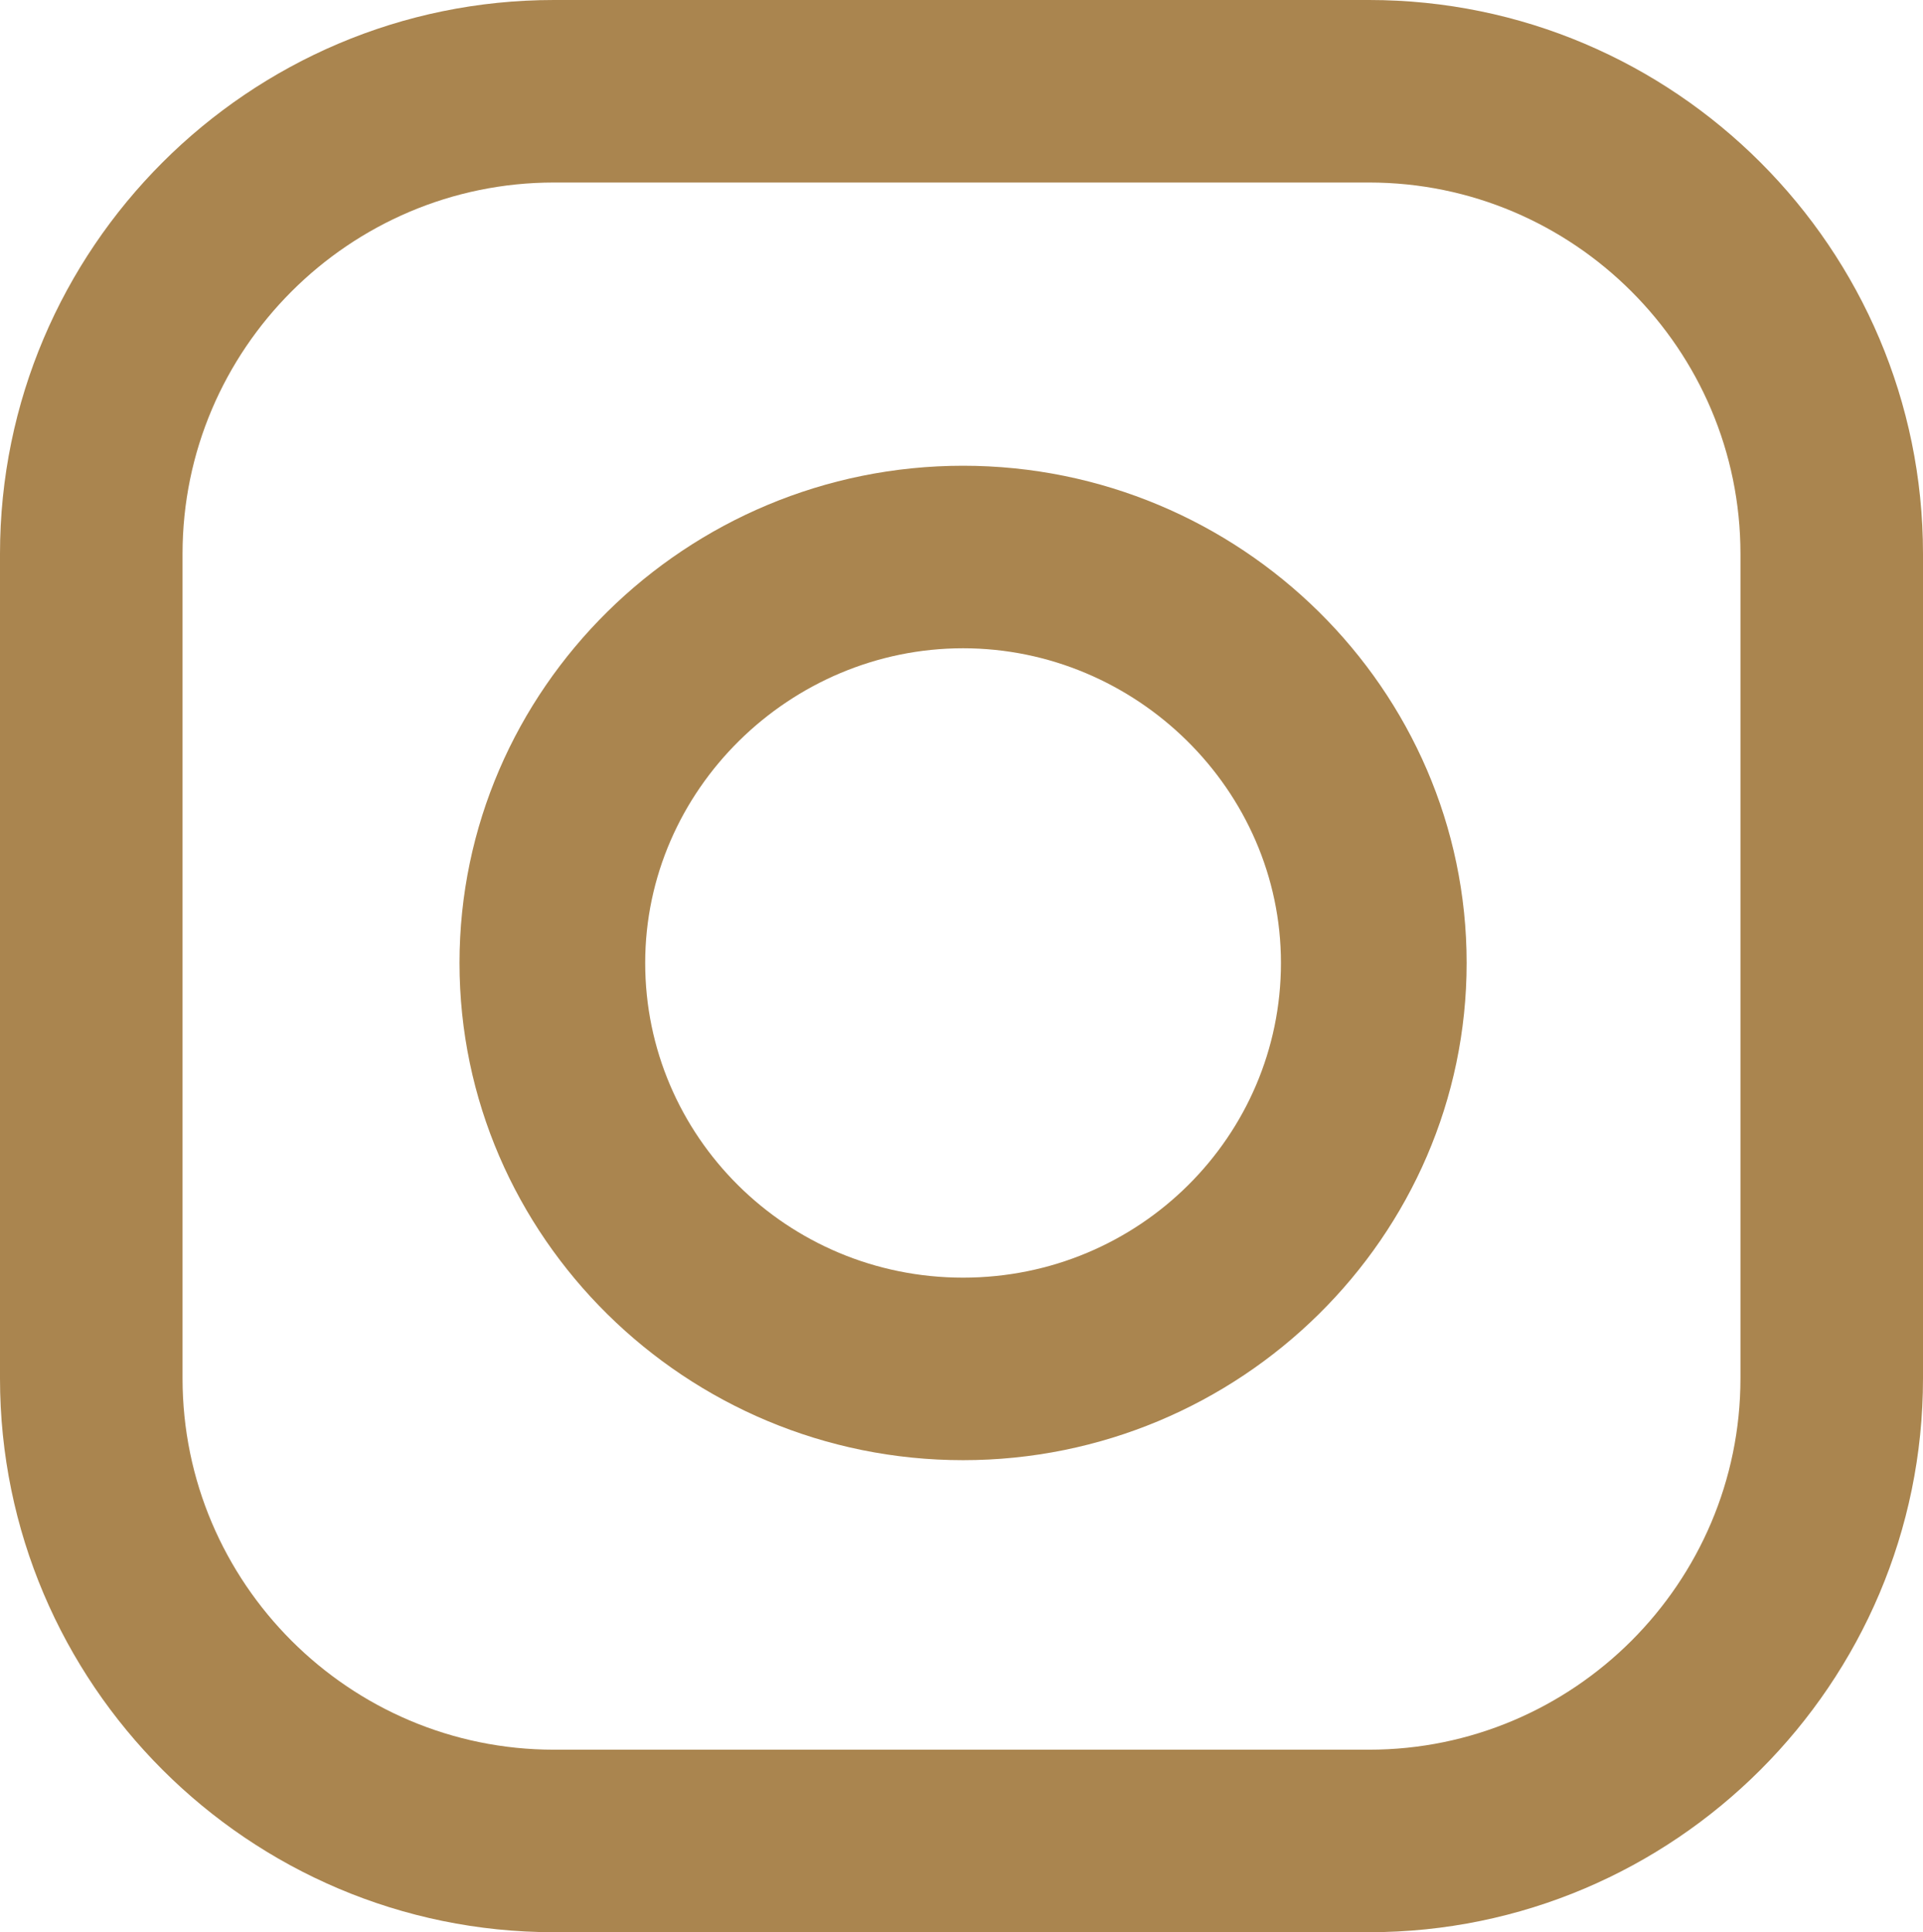
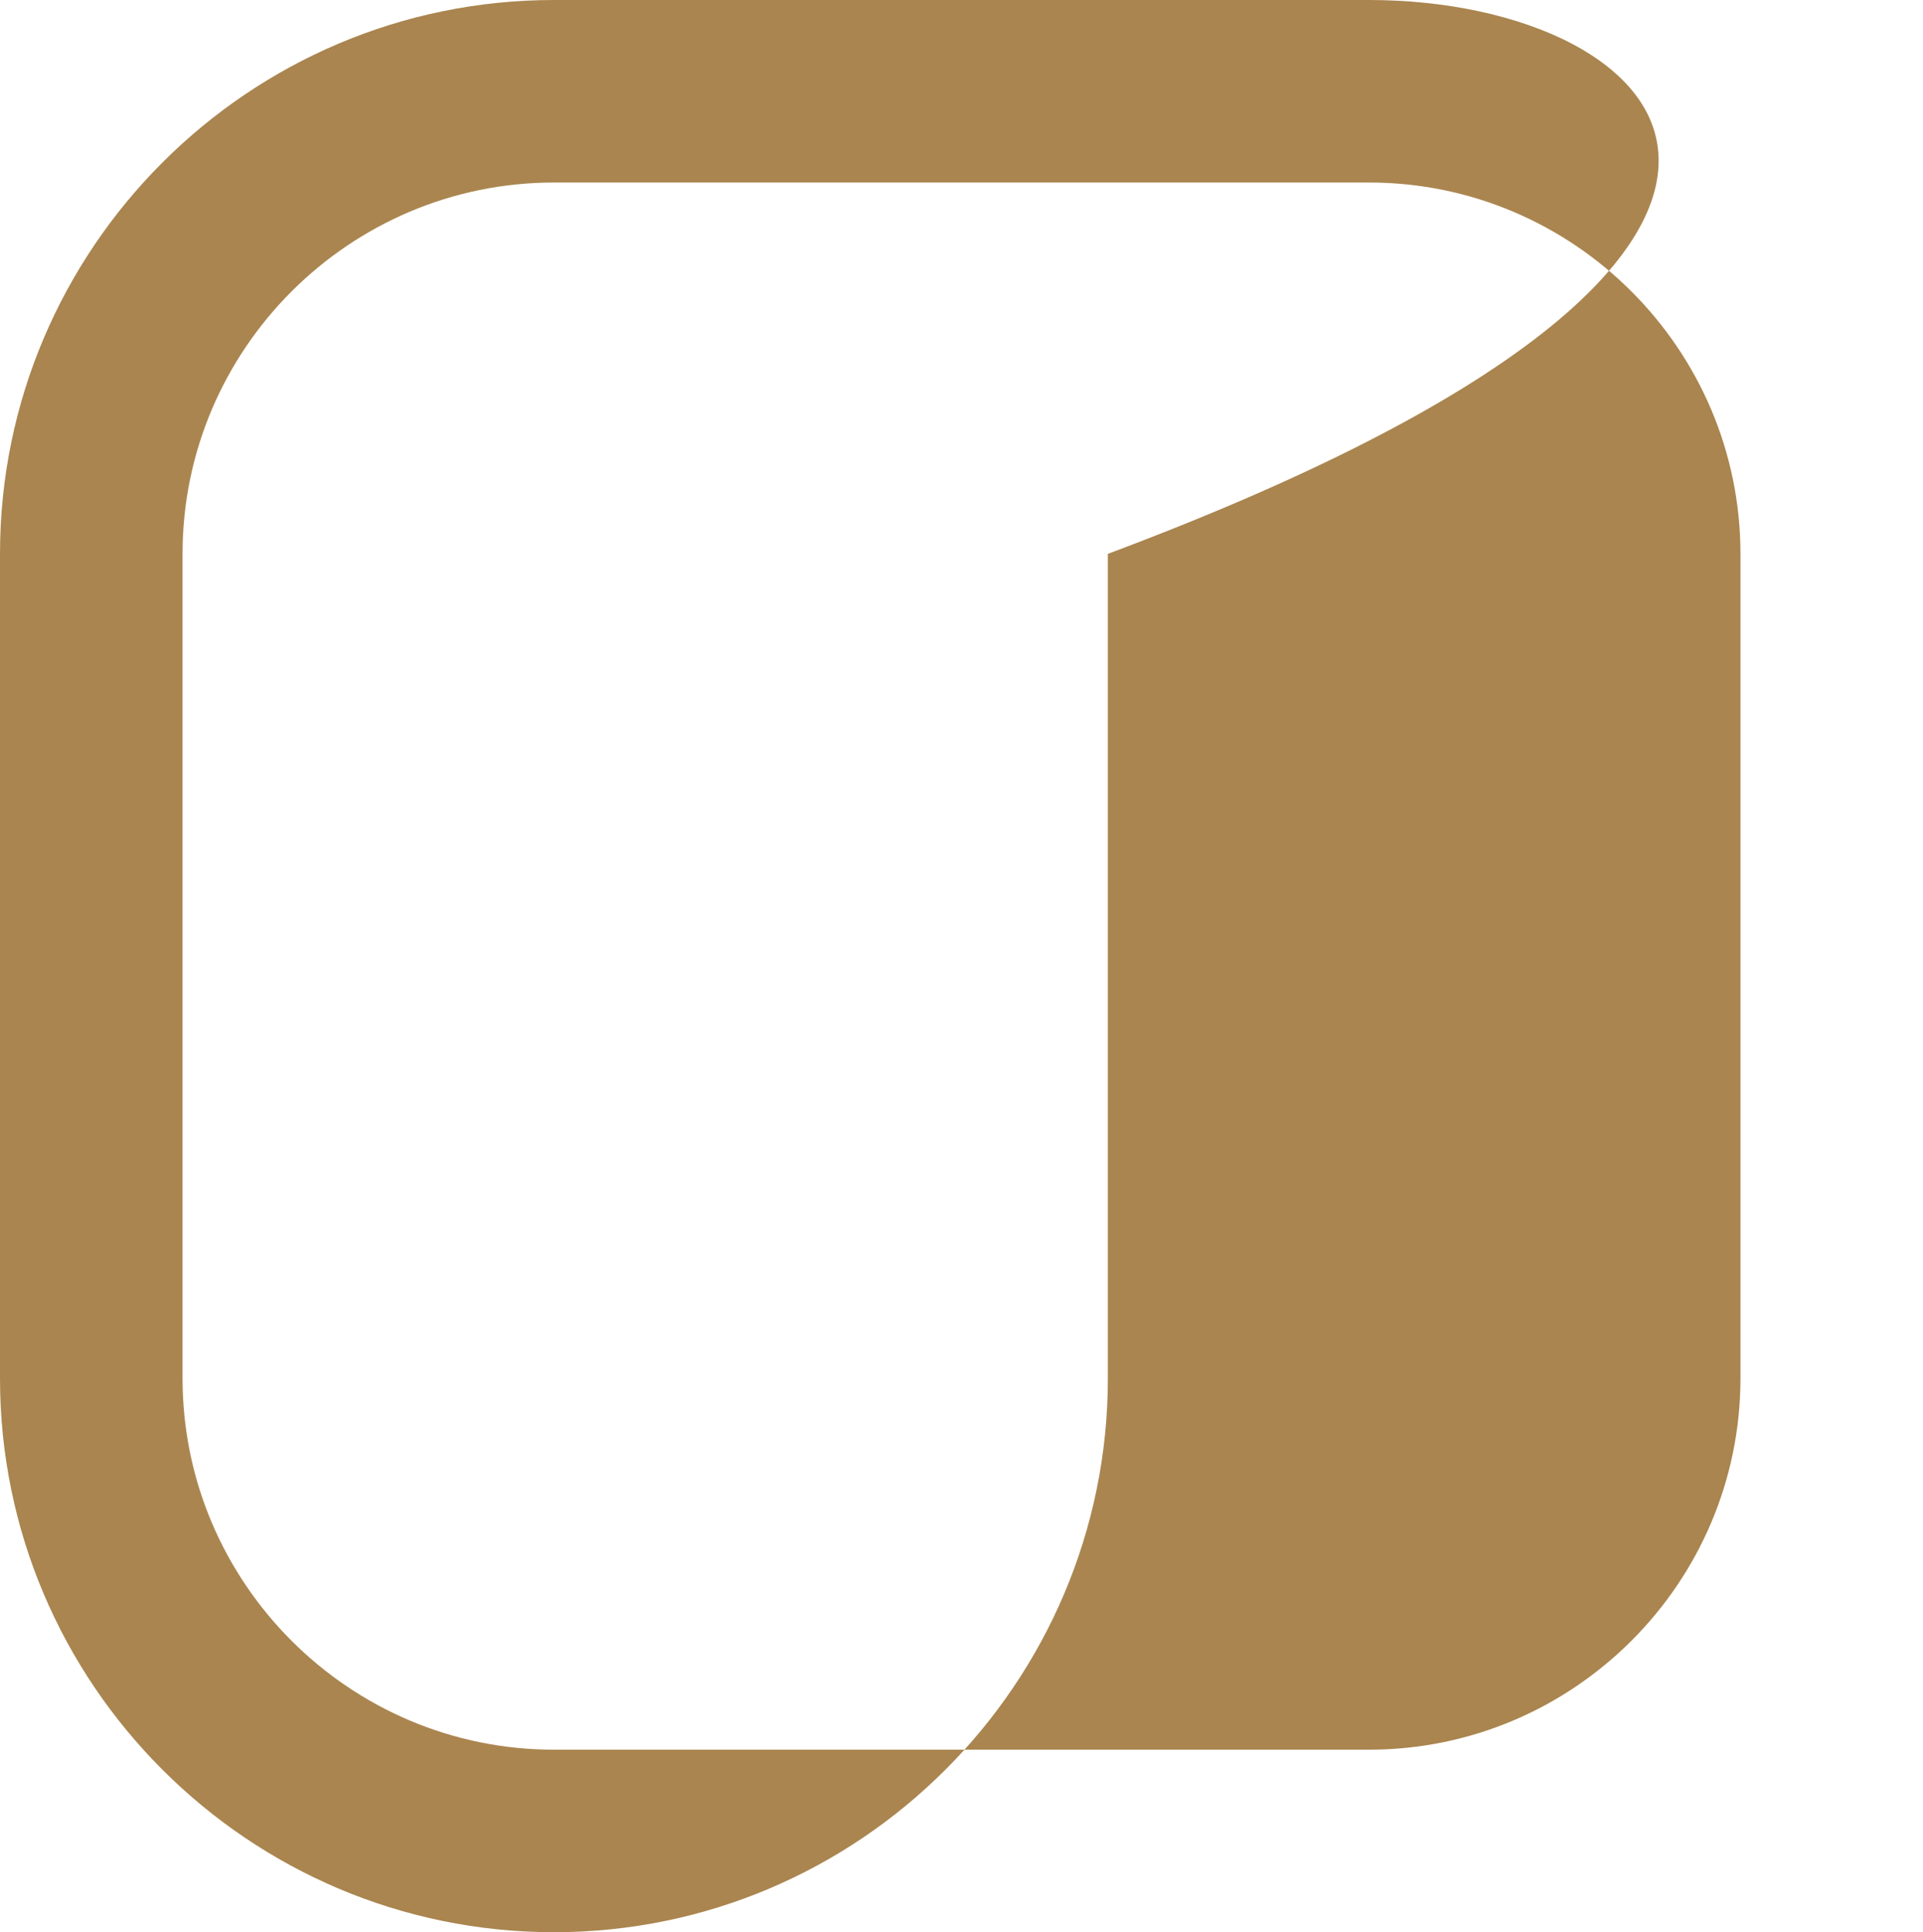
<svg xmlns="http://www.w3.org/2000/svg" id="_Слой_2" data-name="Слой 2" viewBox="0 0 61.1 61.4">
  <defs>
    <style> .cls-1 { fill: #aa854f; } </style>
  </defs>
  <g id="Layer_1" data-name="Layer 1">
    <g>
-       <path class="cls-1" d="M30.6,14.8c-8.8,0-16,7.1-16,15.8s7.2,15.8,16,15.8,16-7.1,16-15.8-7.2-15.8-16-15.8Zm0,25.8c-5.6,0-10.1-4.5-10.1-10s4.6-10,10.1-10,10.1,4.5,10.1,10-4.5,10-10.1,10Z" />
-       <path class="cls-1" d="M43.5,0H17.6C7.9,0,0,7.9,0,17.6v26.2c0,9.7,7.9,17.6,17.6,17.6h25.9c9.7,0,17.6-7.9,17.6-17.6V17.6C61.1,7.9,53.2,0,43.5,0Zm11.8,43.8c0,6.5-5.3,11.8-11.8,11.8H17.6c-6.5,0-11.8-5.3-11.8-11.8V17.6c0-6.5,5.3-11.8,11.8-11.8h25.9c6.5,0,11.8,5.3,11.8,11.8v26.2Z" />
+       <path class="cls-1" d="M43.5,0H17.6C7.9,0,0,7.9,0,17.6v26.2c0,9.7,7.9,17.6,17.6,17.6c9.7,0,17.6-7.9,17.6-17.6V17.6C61.1,7.9,53.2,0,43.5,0Zm11.8,43.8c0,6.5-5.3,11.8-11.8,11.8H17.6c-6.5,0-11.8-5.3-11.8-11.8V17.6c0-6.5,5.3-11.8,11.8-11.8h25.9c6.5,0,11.8,5.3,11.8,11.8v26.2Z" />
    </g>
  </g>
</svg>